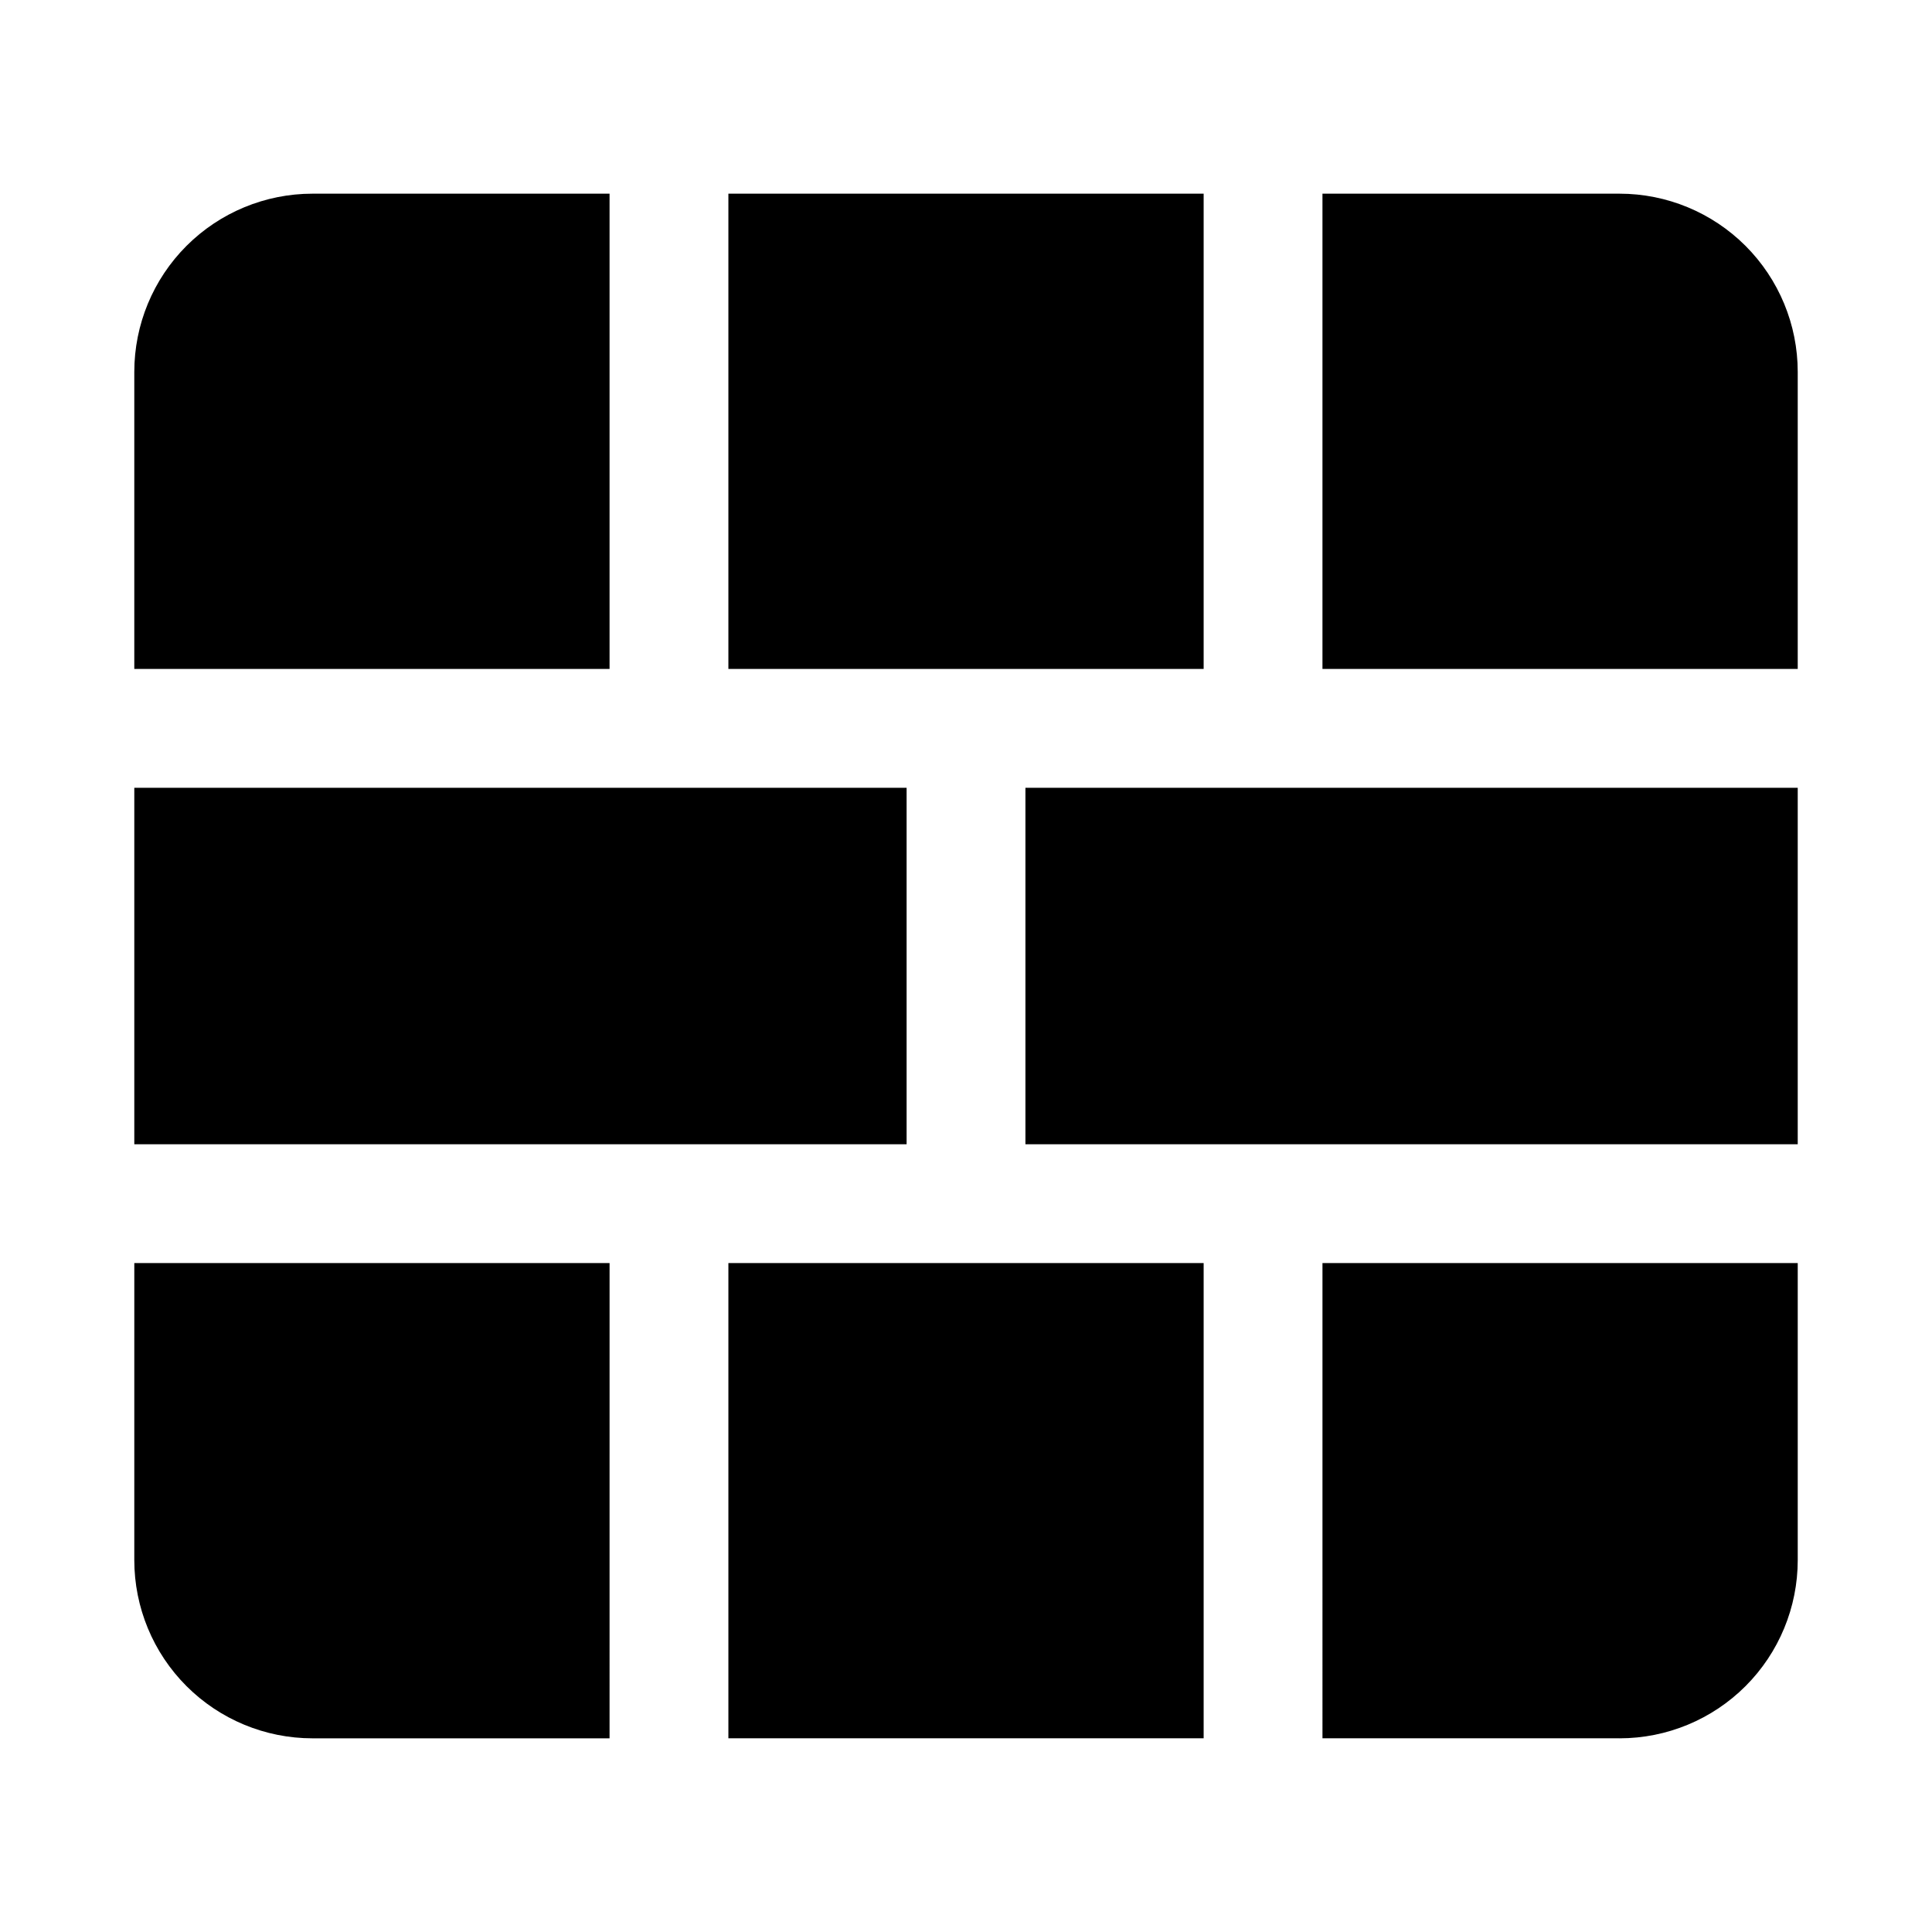
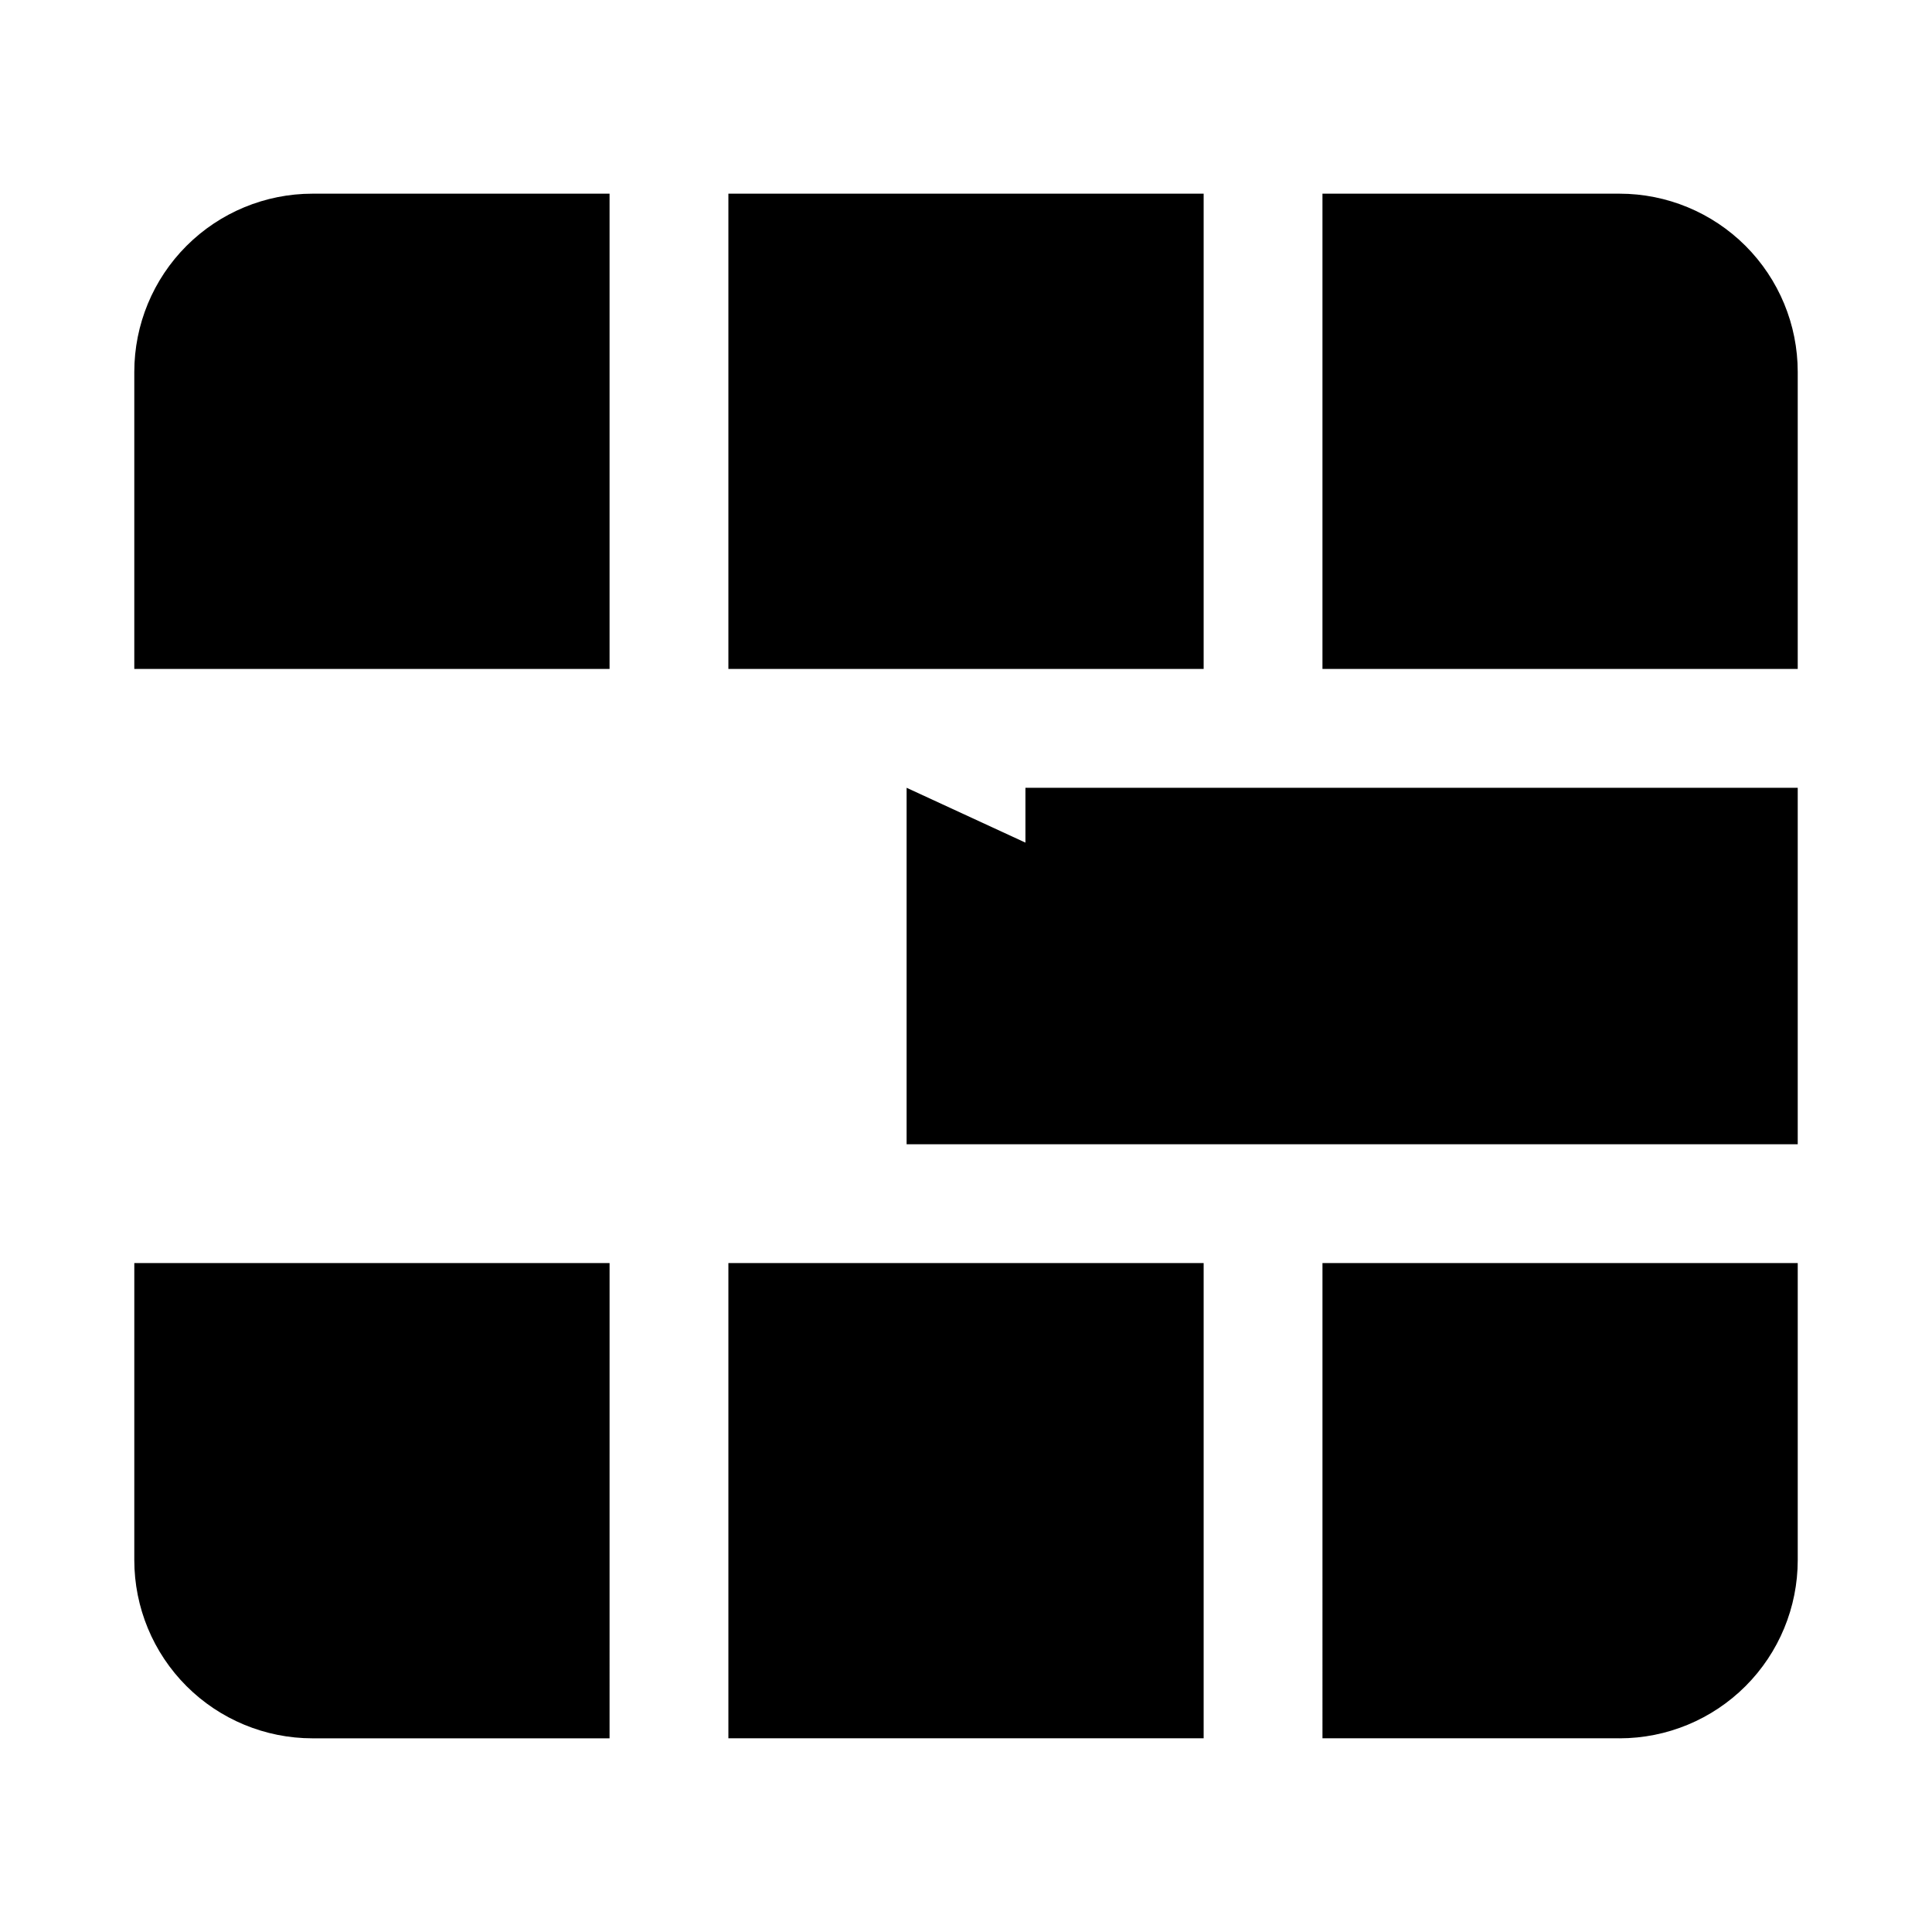
<svg xmlns="http://www.w3.org/2000/svg" fill="#000000" width="800px" height="800px" version="1.1" viewBox="144 144 512 512">
-   <path d="m305.54 321.28h-125.95v-78.719c0-12.527 4.977-24.539 13.832-33.398 8.859-8.859 20.875-13.836 33.398-13.836h78.719zm157.44-125.95h-125.95v125.95h125.95zm110.21 0h-78.723v125.95h125.95v-78.719c0-12.527-4.977-24.539-13.832-33.398-8.859-8.859-20.871-13.836-33.398-13.836zm-393.6 362.11c0 12.527 4.977 24.543 13.832 33.398 8.859 8.859 20.875 13.836 33.398 13.836h78.719l0.004-125.95h-125.95zm157.44 47.23h125.95v-125.95h-125.95zm157.44 0h78.719v0.004c12.527 0 24.539-4.977 33.398-13.836 8.855-8.855 13.832-20.871 13.832-33.398v-78.719h-125.95zm-110.21-251.9h-204.67v94.465h204.67zm31.488 94.465h204.67v-94.465h-204.67z" />
+   <path d="m305.54 321.28h-125.95v-78.719c0-12.527 4.977-24.539 13.832-33.398 8.859-8.859 20.875-13.836 33.398-13.836h78.719zm157.44-125.95h-125.95v125.95h125.95zm110.21 0h-78.723v125.95h125.95v-78.719c0-12.527-4.977-24.539-13.832-33.398-8.859-8.859-20.871-13.836-33.398-13.836zm-393.6 362.11c0 12.527 4.977 24.543 13.832 33.398 8.859 8.859 20.875 13.836 33.398 13.836h78.719l0.004-125.95h-125.95zm157.44 47.23h125.95v-125.95h-125.95zm157.44 0h78.719v0.004c12.527 0 24.539-4.977 33.398-13.836 8.855-8.855 13.832-20.871 13.832-33.398v-78.719h-125.95zm-110.21-251.9v94.465h204.67zm31.488 94.465h204.67v-94.465h-204.67z" />
</svg>